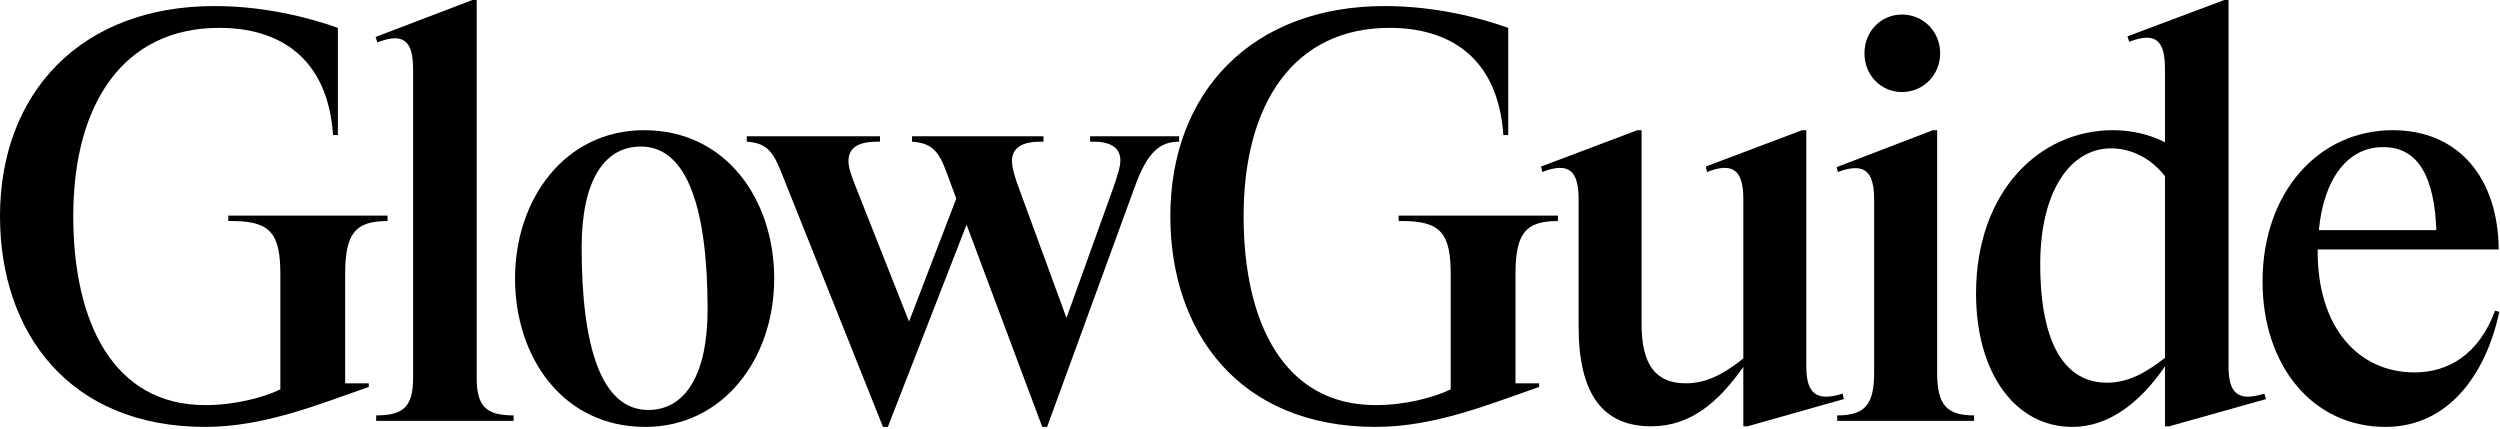
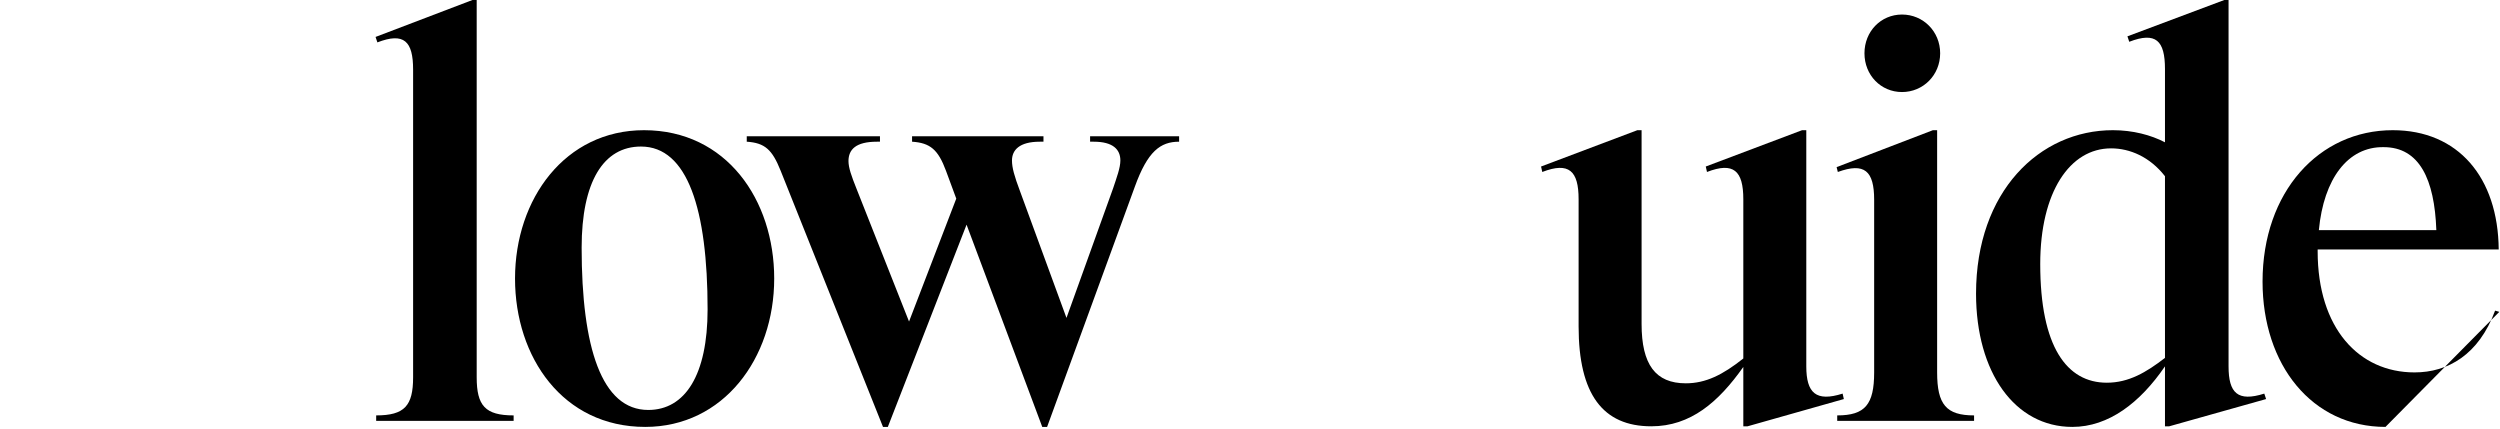
<svg xmlns="http://www.w3.org/2000/svg" width="1008" height="173" viewBox="0 0 1008 173" fill="none">
-   <path d="M961.823 172.13C932.28 172.13 912.26 147.226 912.26 113.533C912.26 77.397 934.966 52.494 964.753 52.494C991.122 52.494 1007.24 71.538 1007.48 100.592H934.478C934.478 100.592 934.478 101.081 934.478 101.325C934.478 132.333 951.08 150.156 973.543 150.156C986.971 150.156 999.423 143.075 1006.02 125.252L1007.72 125.74C1002.35 150.888 987.215 172.13 961.823 172.13ZM934.966 92.779H982.332C981.6 72.27 975.496 59.33 961.091 59.33C946.686 59.086 936.919 72.026 934.966 92.779Z" fill="black" />
+   <path d="M961.823 172.13C932.28 172.13 912.26 147.226 912.26 113.533C912.26 77.397 934.966 52.494 964.753 52.494C991.122 52.494 1007.24 71.538 1007.48 100.592H934.478C934.478 100.592 934.478 101.081 934.478 101.325C934.478 132.333 951.08 150.156 973.543 150.156C986.971 150.156 999.423 143.075 1006.02 125.252L1007.72 125.74ZM934.966 92.779H982.332C981.6 72.27 975.496 59.33 961.091 59.33C946.686 59.086 936.919 72.026 934.966 92.779Z" fill="black" />
  <path d="M835.562 172.13C812.367 172.13 796.741 150.156 796.741 118.416C796.741 77.153 822.377 52.493 851.92 52.493C859.977 52.493 867.302 54.447 872.918 57.377V27.834C872.918 16.358 869.255 12.696 858.512 16.847L857.78 14.649L896.845 0H898.554V147.714C898.554 158.457 902.216 162.119 912.959 158.701L913.692 160.899L874.627 171.886H872.918V147.714C862.907 162.364 850.211 172.13 835.562 172.13ZM849.479 154.307C858.268 154.307 865.349 150.156 872.918 144.296V71.049C866.814 63.236 858.757 59.818 851.188 59.818C834.585 59.818 822.622 77.397 822.622 106.452C822.622 139.901 833.364 154.307 849.479 154.307Z" fill="black" />
  <path d="M740.766 167.491C751.997 167.491 755.66 163.096 755.66 150.156V80.571C755.66 68.852 751.753 65.434 741.01 69.34L740.522 67.387L779.343 52.493H781.052V150.156C781.052 163.096 784.714 167.491 795.946 167.491V169.688H740.766V167.491ZM766.891 37.112C758.346 37.112 751.753 30.275 751.753 21.486C751.753 12.696 758.346 5.86 766.891 5.86C775.436 5.86 782.273 12.696 782.273 21.486C782.273 30.275 775.436 37.112 766.891 37.112Z" fill="black" />
  <path d="M665.793 171.886C646.261 171.886 636.494 158.946 636.494 131.6V80.327C636.494 68.852 632.588 65.19 621.845 69.34L621.357 67.143L660.178 52.494H661.887V130.623C661.887 146.982 667.502 154.551 679.71 154.551C687.767 154.551 694.604 151.133 702.905 144.54V80.327C702.905 68.852 698.998 65.19 688.256 69.34L687.767 67.143L726.588 52.494H728.297V147.714C728.297 158.457 732.204 162.12 742.946 158.701L743.435 160.899L704.614 171.886H702.905V147.959C692.894 162.12 681.663 171.886 665.793 171.886Z" fill="black" />
-   <path d="M554.647 172.13C499.467 172.13 471.878 133.797 471.878 87.164C471.878 37.356 504.595 2.442 558.309 2.442C579.062 2.442 597.13 7.325 608.117 11.231V54.447H606.163C603.966 22.707 583.945 11.231 560.262 11.231C521.686 11.231 501.421 41.751 501.421 87.164C501.421 129.891 517.535 163.34 554.647 163.34C566.854 163.34 578.33 160.166 584.922 156.992V110.603C584.922 94.244 581.015 89.117 565.389 89.117H563.925V86.919H628.137V89.117C614.953 89.117 611.047 94.244 611.047 110.603V154.551H620.569V156.016C600.792 162.852 578.574 172.13 554.647 172.13Z" fill="black" />
  <path d="M314.762 68.852C311.344 60.307 308.414 57.621 301.089 57.133V54.935H354.804V57.133H353.583C345.037 57.133 342.107 60.307 342.107 64.946C342.107 67.631 343.328 71.049 345.281 75.933L366.523 129.647L385.567 80.083L381.417 68.852C378.243 60.307 375.068 57.621 367.744 57.133V54.935H420.726V57.133H419.261C410.959 57.133 408.03 60.551 408.03 64.701C408.03 67.631 409.006 71.049 411.204 76.909L430.004 128.182L448.804 75.933C450.268 71.538 451.733 67.631 451.733 64.701C451.733 60.307 448.804 57.133 440.991 57.133H439.526V54.935H475.417V57.133C467.848 57.133 462.72 61.039 457.593 75.2L422.191 172.13H420.237L389.718 90.582L357.978 172.13H356.024L314.762 68.852Z" fill="black" />
  <path d="M260.154 172.13C226.949 172.13 207.661 144.052 207.661 112.312C207.661 80.083 227.926 52.494 259.666 52.494C292.871 52.494 312.159 80.572 312.159 112.312C312.159 144.54 291.65 172.13 260.154 172.13ZM261.375 165.294C276.269 165.294 285.302 151.133 285.302 124.764C285.302 84.478 277.245 59.086 258.445 59.086C243.308 59.086 234.518 73.247 234.518 99.86C234.518 140.146 242.575 165.294 261.375 165.294Z" fill="black" />
  <path d="M151.672 167.491C163.147 167.491 166.566 163.584 166.566 152.109V28.078C166.566 16.603 162.903 12.94 152.16 17.091L151.428 14.893L190.493 0H192.202V152.109C192.202 163.584 195.62 167.491 207.095 167.491V169.688H151.672V167.491Z" fill="black" />
-   <path d="M82.768 172.13C27.589 172.13 -0.001 133.797 -0.001 87.164C-0.001 37.356 32.716 2.442 86.43 2.442C107.184 2.442 125.251 7.325 136.238 11.231V54.447H134.285C132.088 22.707 112.067 11.231 88.384 11.231C49.807 11.231 29.542 41.751 29.542 87.164C29.542 129.891 45.656 163.34 82.768 163.34C94.976 163.34 106.451 160.166 113.043 156.992V110.603C113.043 94.244 109.137 89.117 93.511 89.117H92.046V86.919H156.259V89.117C143.075 89.117 139.168 94.244 139.168 110.603V154.551H148.69V156.016C128.914 162.852 106.695 172.13 82.768 172.13Z" fill="black" />
</svg>